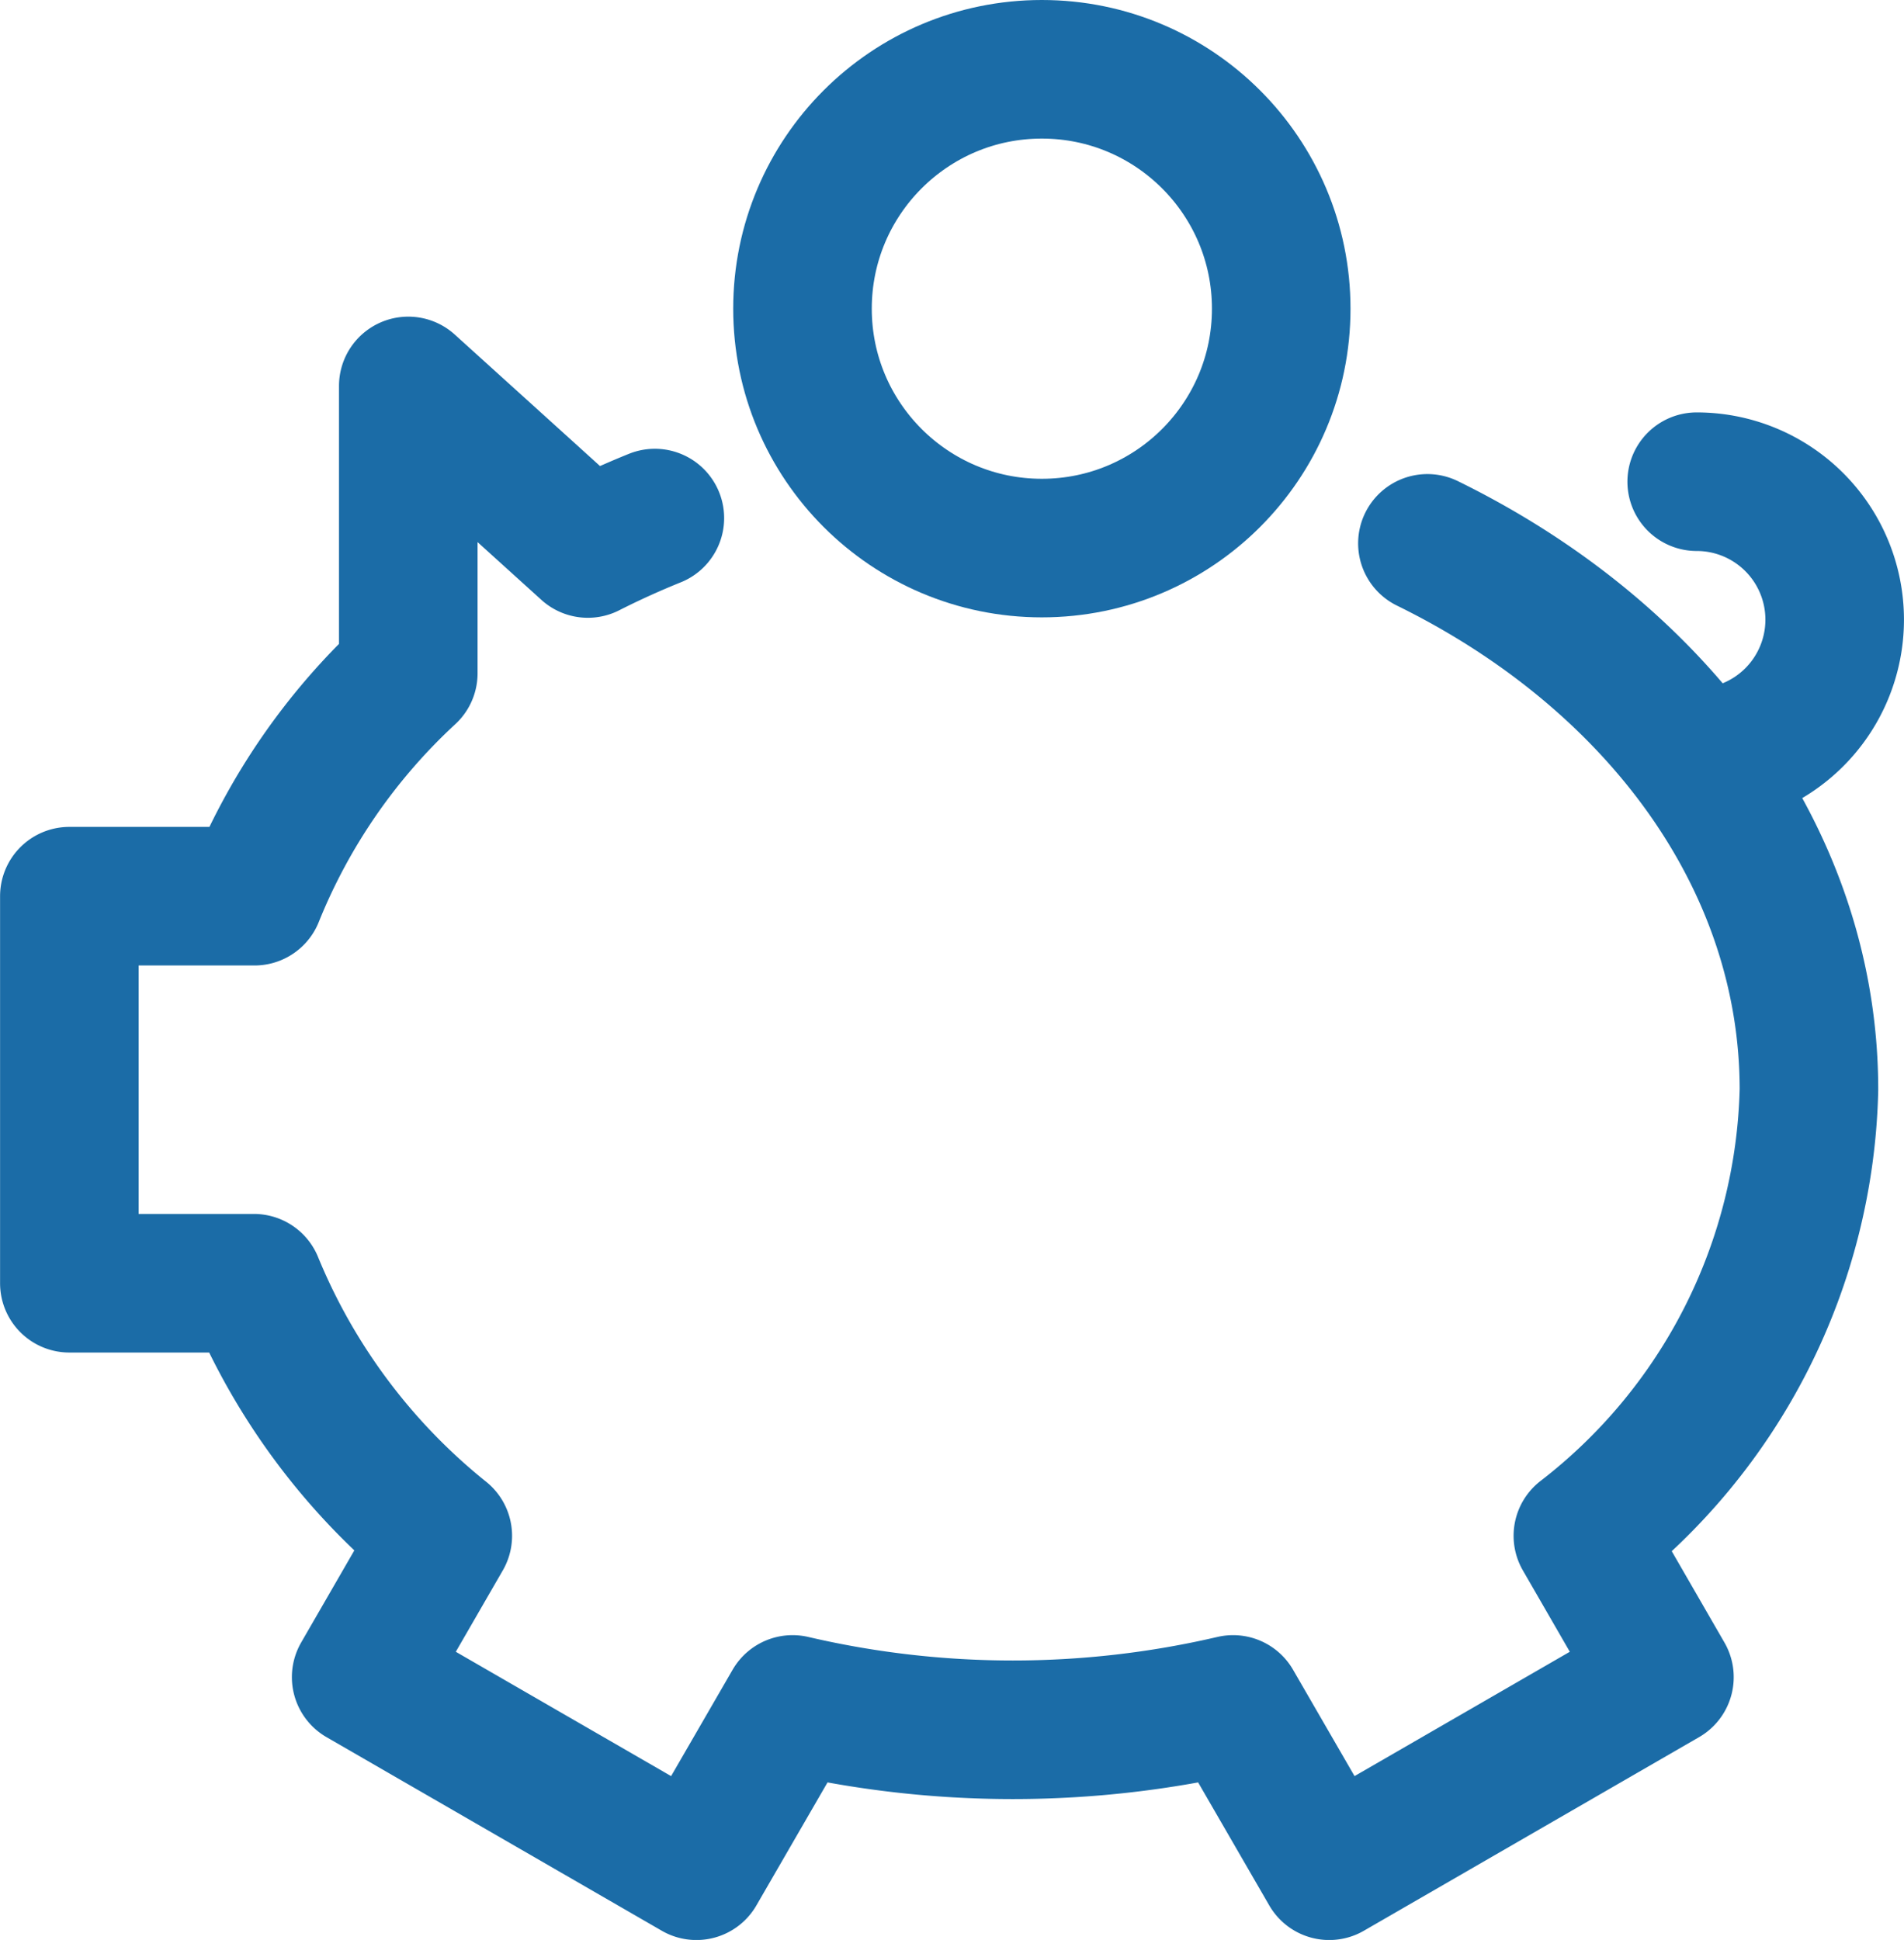
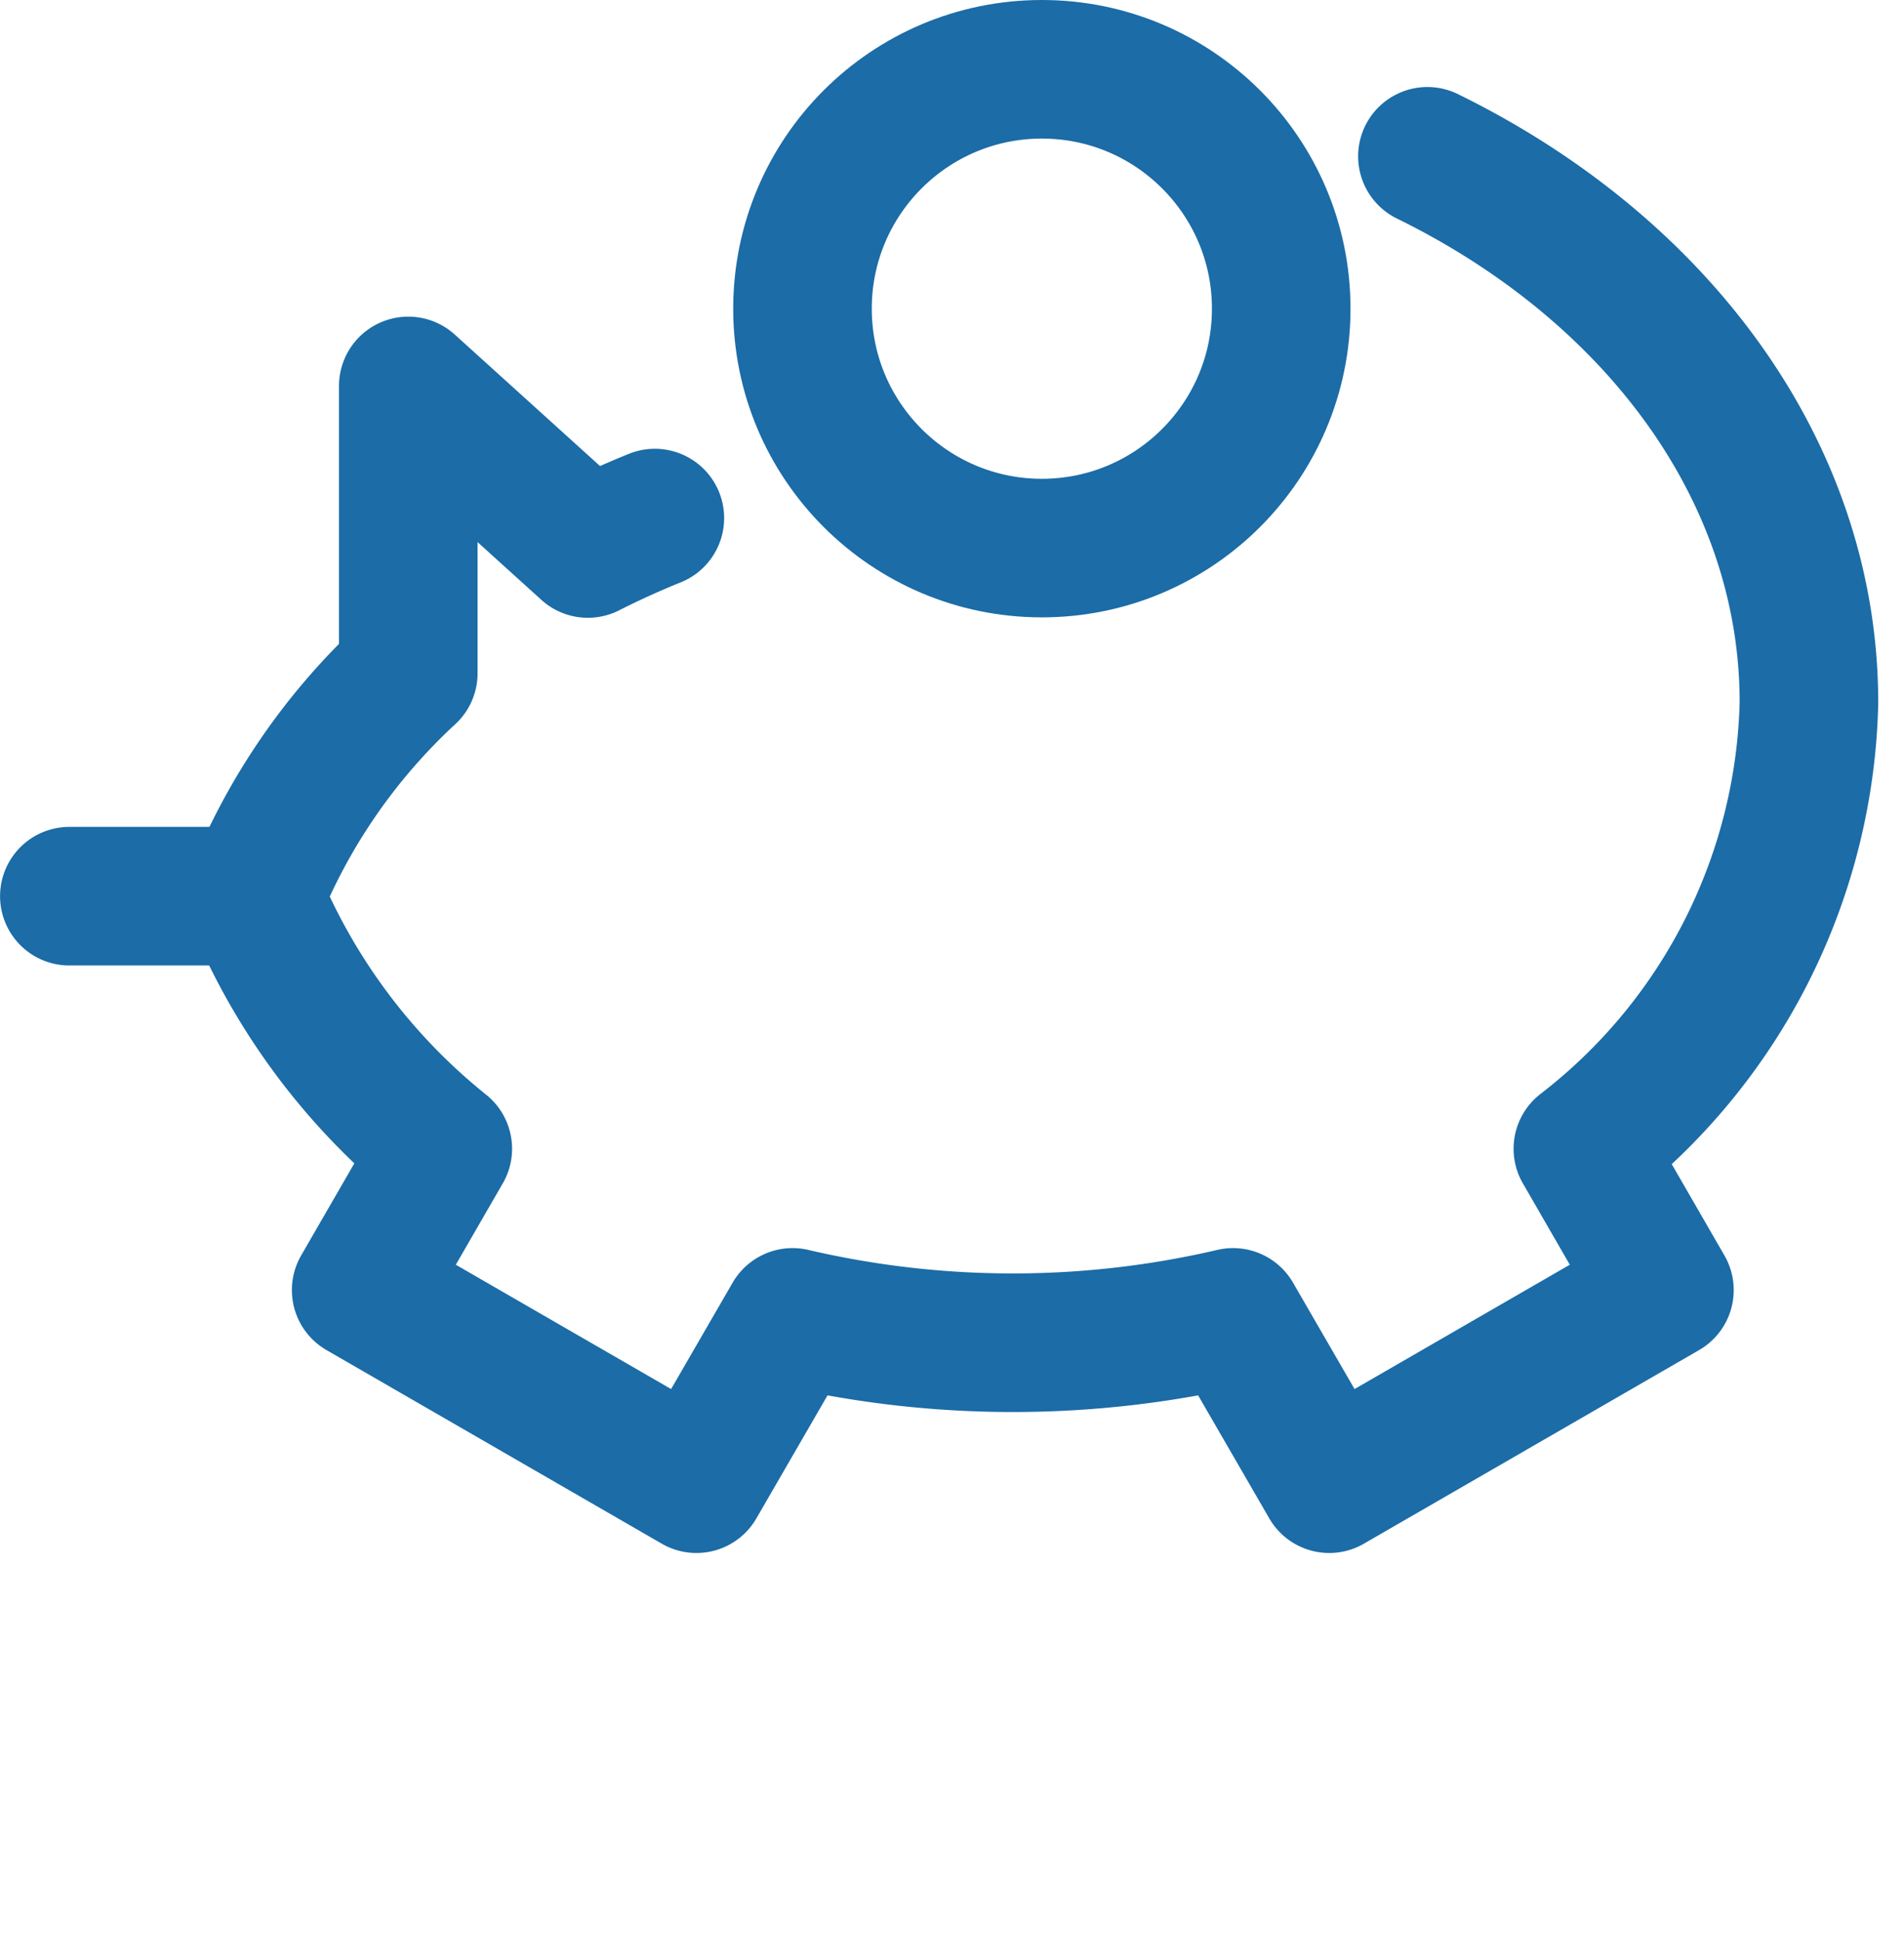
<svg xmlns="http://www.w3.org/2000/svg" width="27.482" height="27.998" viewBox="0 0 27.482 27.998">
  <g data-name="Group 14031" transform="translate(1 1)">
-     <path data-name="Path 117339" d="M396.716 25.836c-.332.134-.655.281-.967.439l-2.592-2.346v4.147a8.909 8.909 0 0 0-2.22 3.217h-2.672v5.586h2.664a9.105 9.105 0 0 0 2.726 3.645l-1.178 2.04 4.839 2.794 1.388-2.4a14 14 0 0 0 6.358 0l1.388 2.4 4.838-2.794-1.177-2.04a8.376 8.376 0 0 0 3.263-6.438c0-3.339-2.2-6.263-5.507-7.885" transform="translate(-388.264 -19.359)" style="fill:none;stroke:#1b6ca7;stroke-linecap:round;stroke-linejoin:round;stroke-width:2px" />
-     <path data-name="Path 117340" d="M418.265 25.694a1.991 1.991 0 1 1 0 3.983" transform="translate(-394.775 -19.742)" style="fill:none;stroke:#1b6ca7;stroke-linecap:round;stroke-linejoin:round;stroke-width:2px" />
+     <path data-name="Path 117339" d="M396.716 25.836c-.332.134-.655.281-.967.439l-2.592-2.346v4.147a8.909 8.909 0 0 0-2.22 3.217h-2.672h2.664a9.105 9.105 0 0 0 2.726 3.645l-1.178 2.04 4.839 2.794 1.388-2.4a14 14 0 0 0 6.358 0l1.388 2.4 4.838-2.794-1.177-2.04a8.376 8.376 0 0 0 3.263-6.438c0-3.339-2.2-6.263-5.507-7.885" transform="translate(-388.264 -19.359)" style="fill:none;stroke:#1b6ca7;stroke-linecap:round;stroke-linejoin:round;stroke-width:2px" />
    <circle data-name="Ellipse 854" cx="3.455" cy="3.455" r="3.455" transform="translate(10.583)" style="fill:none;stroke:#1b6ca7;stroke-linecap:round;stroke-linejoin:round;stroke-width:2px" />
  </g>
</svg>